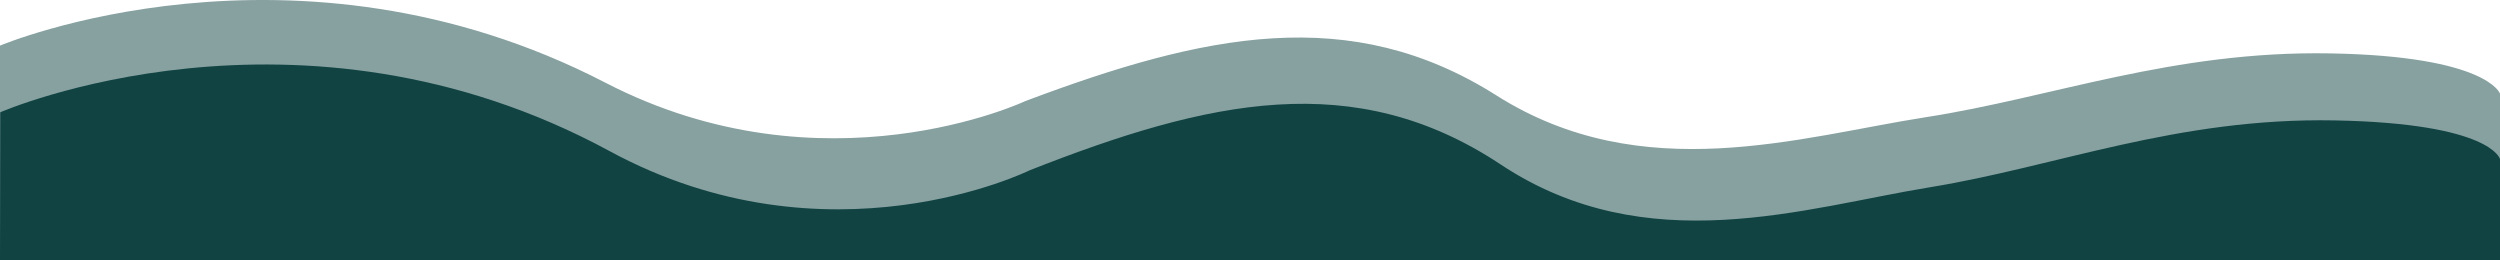
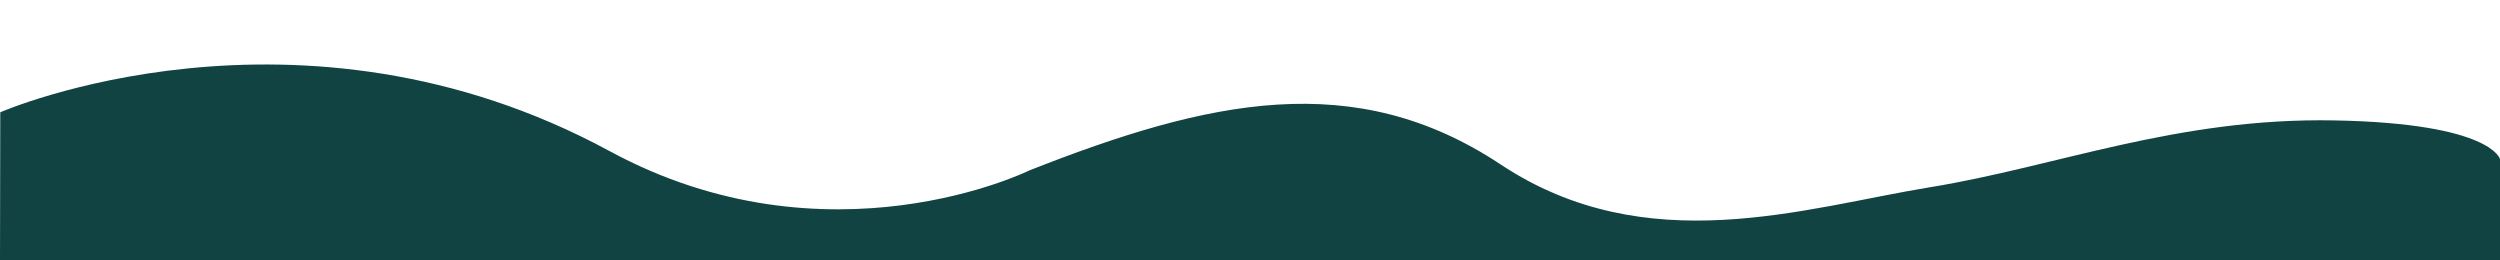
<svg xmlns="http://www.w3.org/2000/svg" viewBox="0 0 1920 200">
-   <path d="m1920,71.93s-9.34-28.78-130.37-30.93c-121.03-2.15-213.45,33.89-310.27,48.96-96.82,15.07-217.85,54.4-330.08-16.66-112.23-71.07-224.35-47.41-361.85,4.34,0,0-154.39,72.86-322.51-14.15C225.79-60.27,0,35.04,0,35.04v164.96h1920s0-128.07,0-128.07Z" fill="#114343" opacity=".5" stroke-width="0" />
  <path d="m1920,122.23s-6.13-27.51-127.16-29.76c-121.03-2.26-213.45,35.49-310.27,51.28-96.82,15.79-217.85,56.98-330.08-17.45-112.23-74.43-224.35-49.65-361.85,4.55,0,0-154.39,76.31-322.51-14.82C228.99-13.59.21,86.23.21,86.23l-.21,113.77h1920s0-77.77,0-77.77Z" fill="#114343" stroke-width="0" />
</svg>